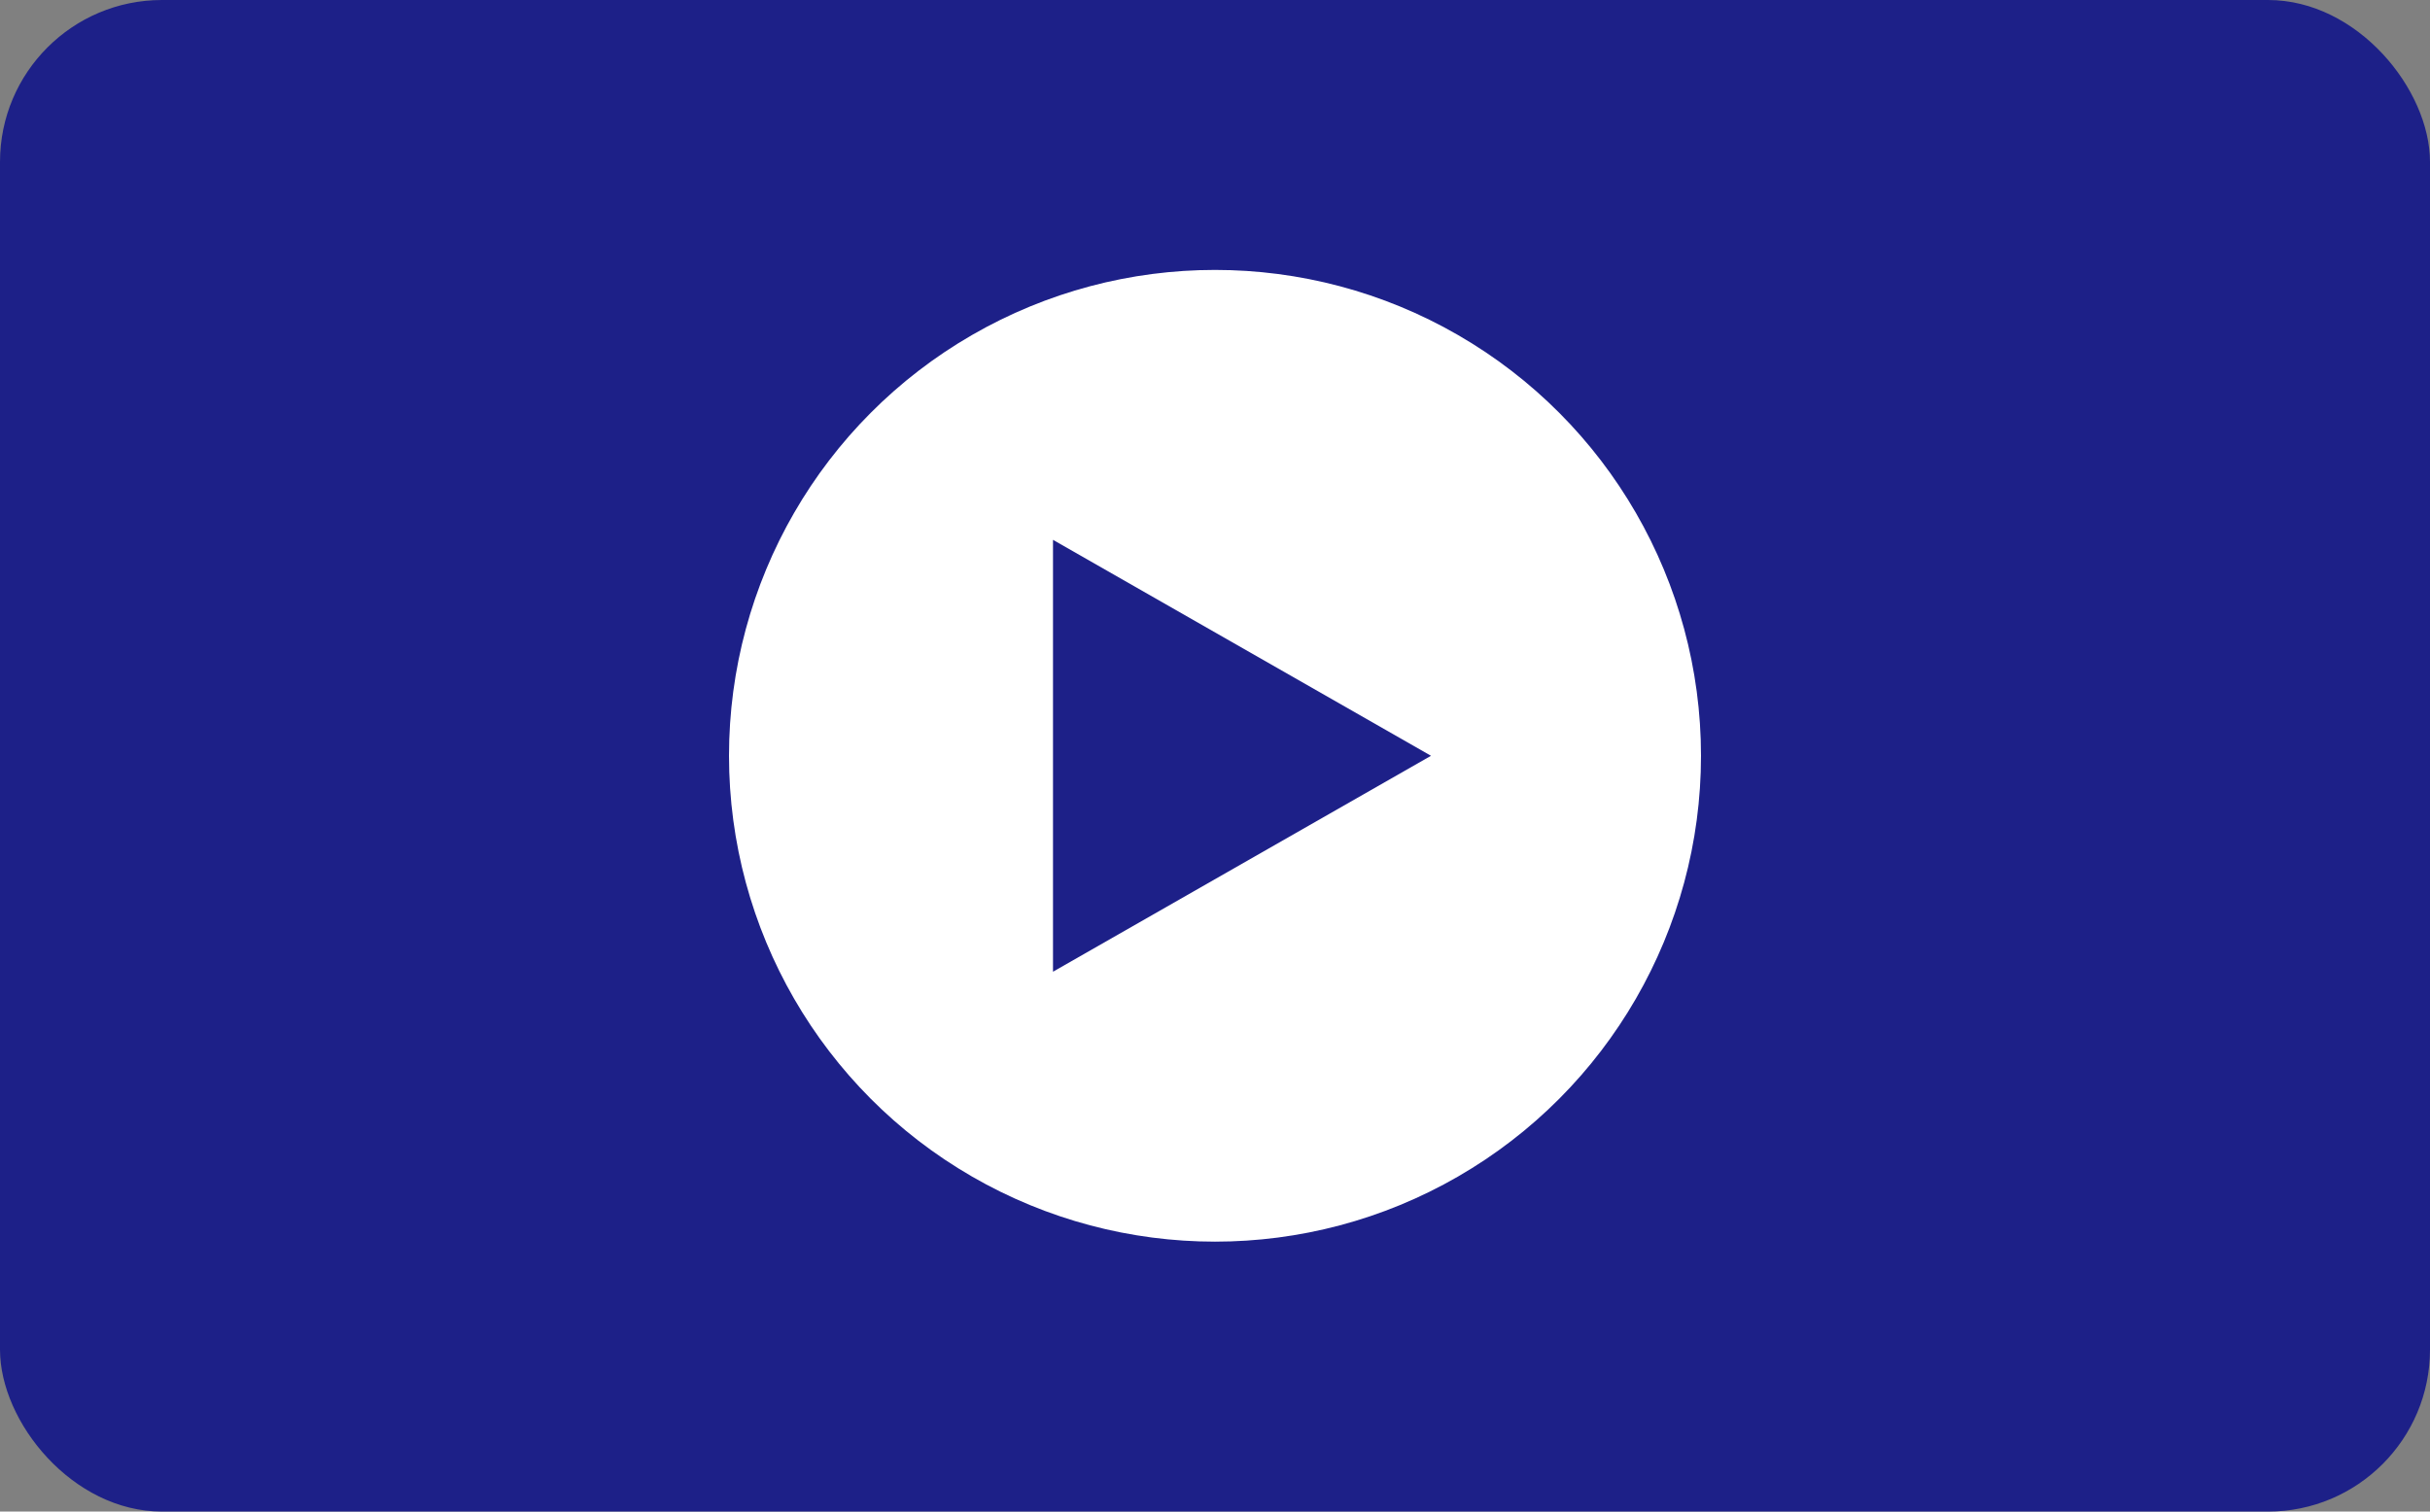
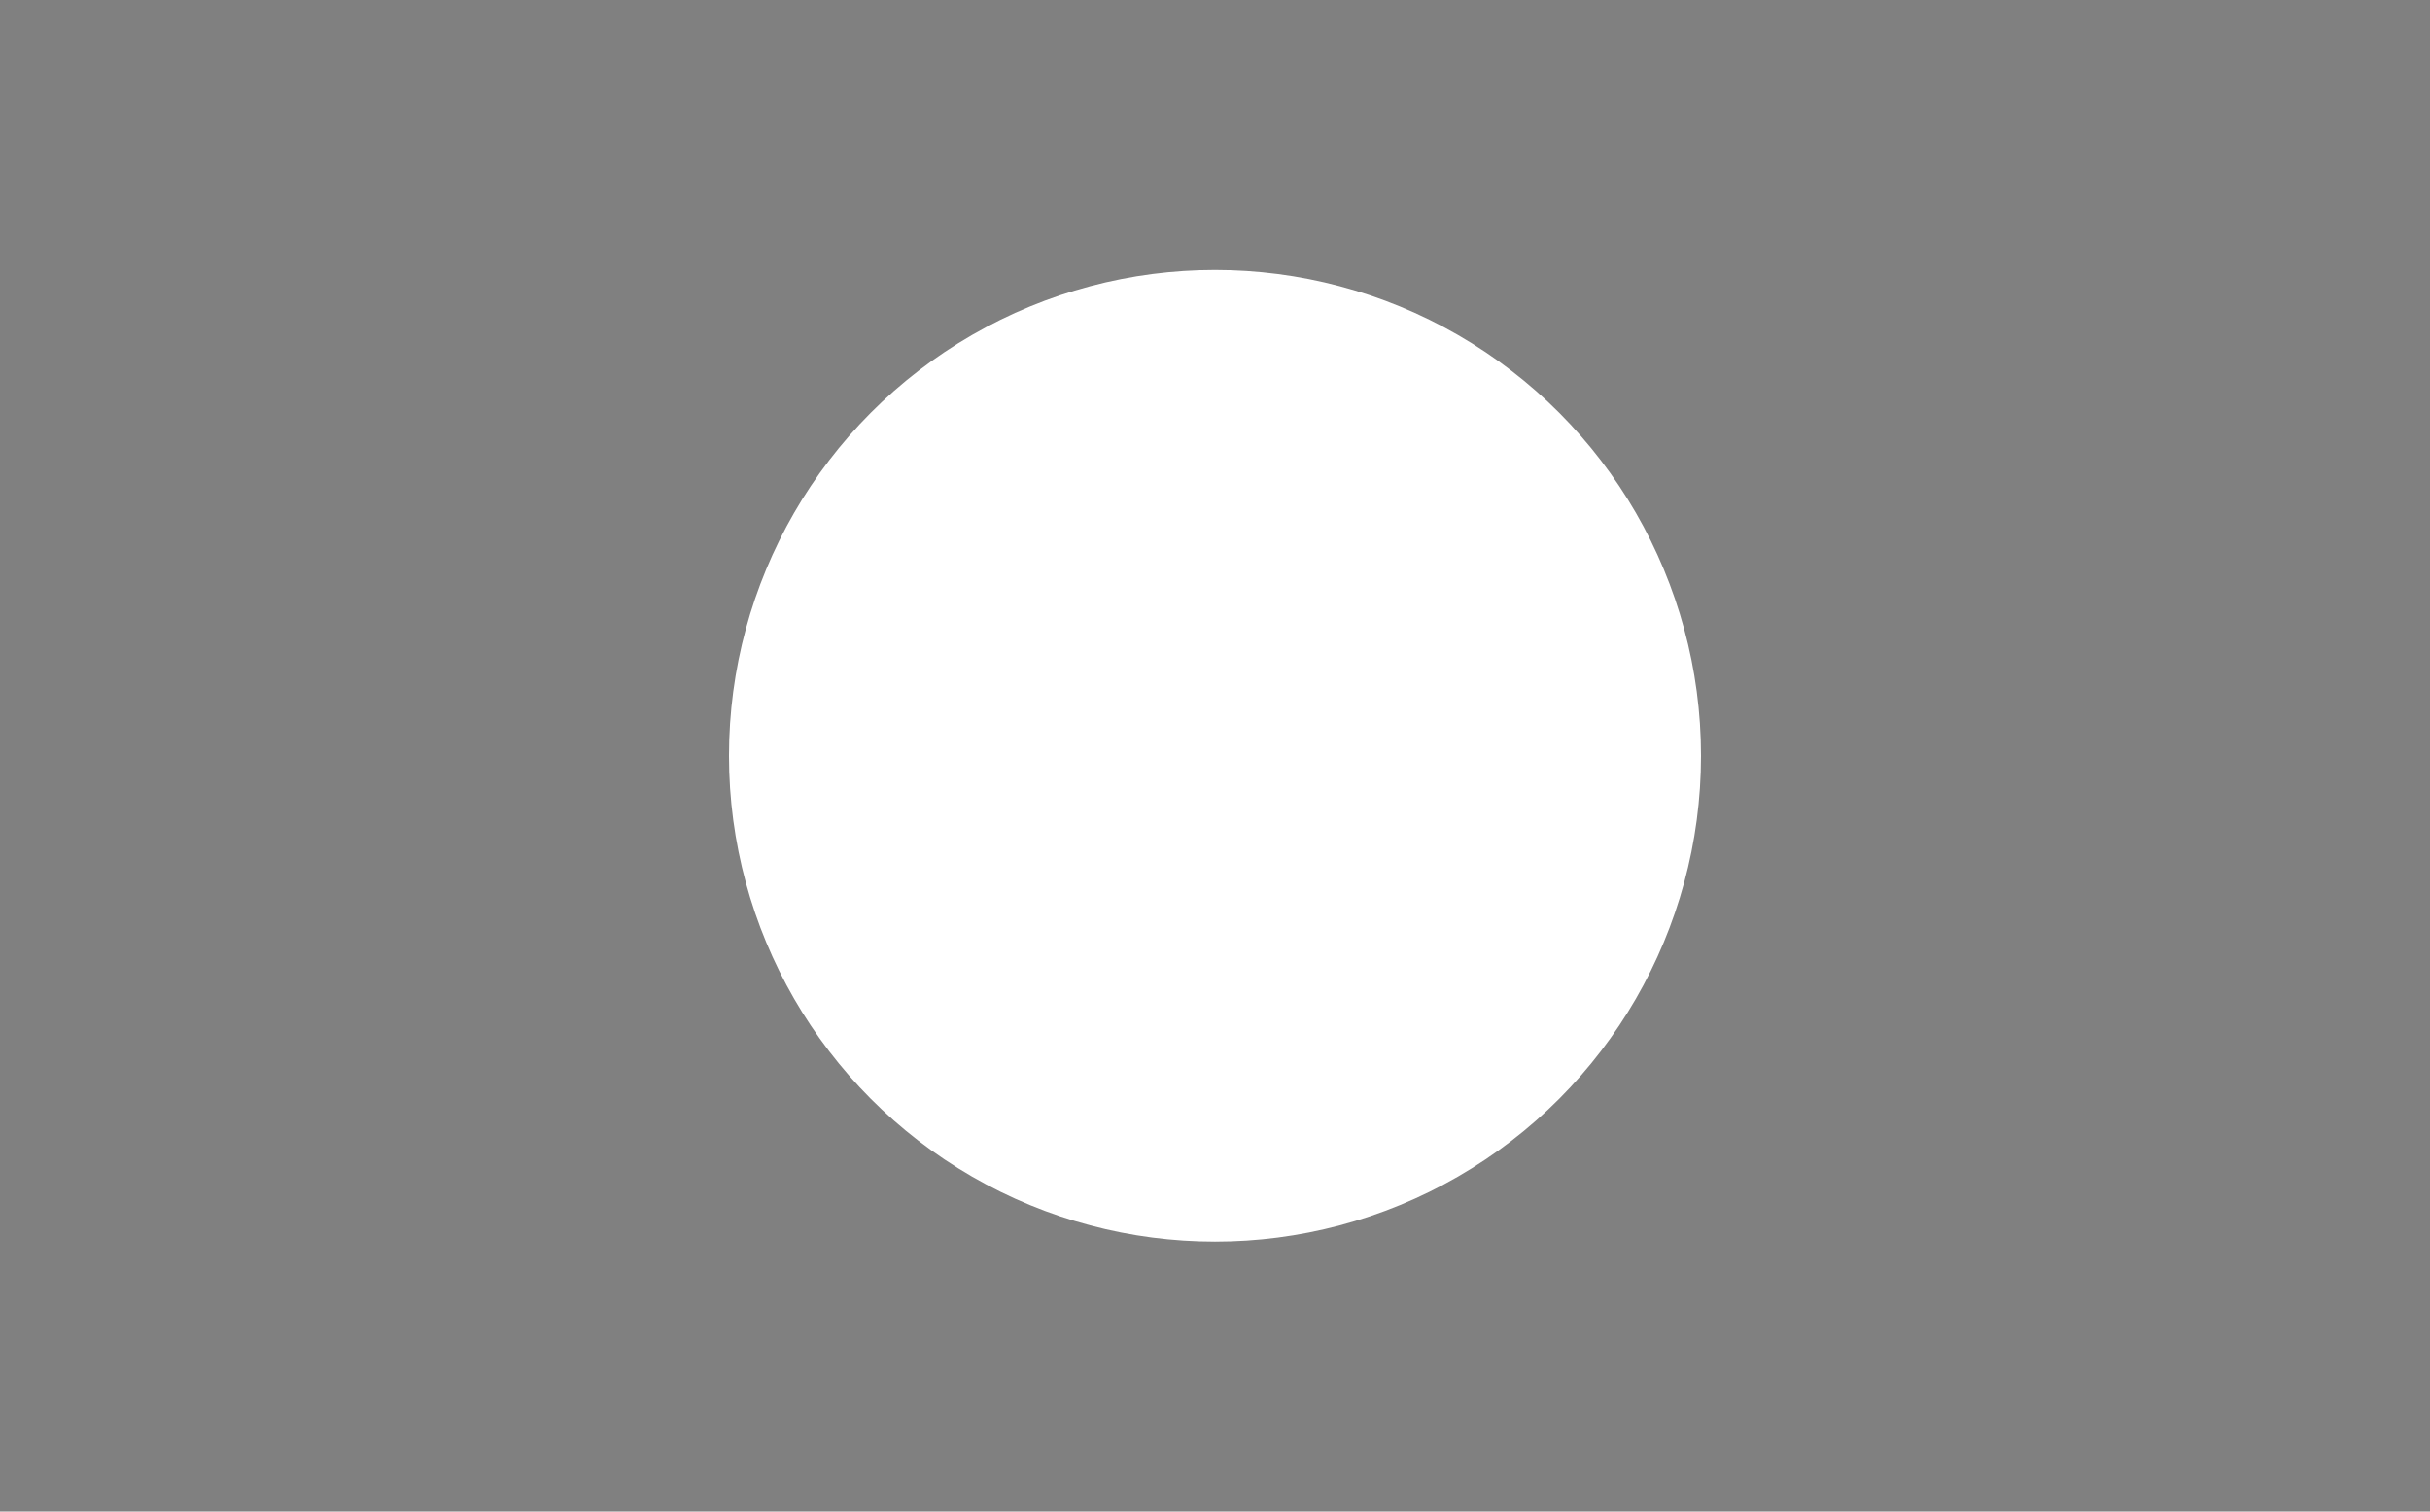
<svg xmlns="http://www.w3.org/2000/svg" id="b" viewBox="0 0 90 56">
  <rect x="0" y="0" width="90" height="56" fill="#808080" stroke="none" />
  <defs>
    <style>.d{fill:#fff;}.d,.e{stroke-width:0px;}.e{fill:#1d2088;}</style>
  </defs>
  <g id="c">
-     <rect class="e" width="90" height="56" rx="6" ry="6" />
    <circle class="d" cx="45" cy="28" r="18" />
-     <polygon class="e" points="53 28 39 20 39 36 53 28" />
  </g>
</svg>